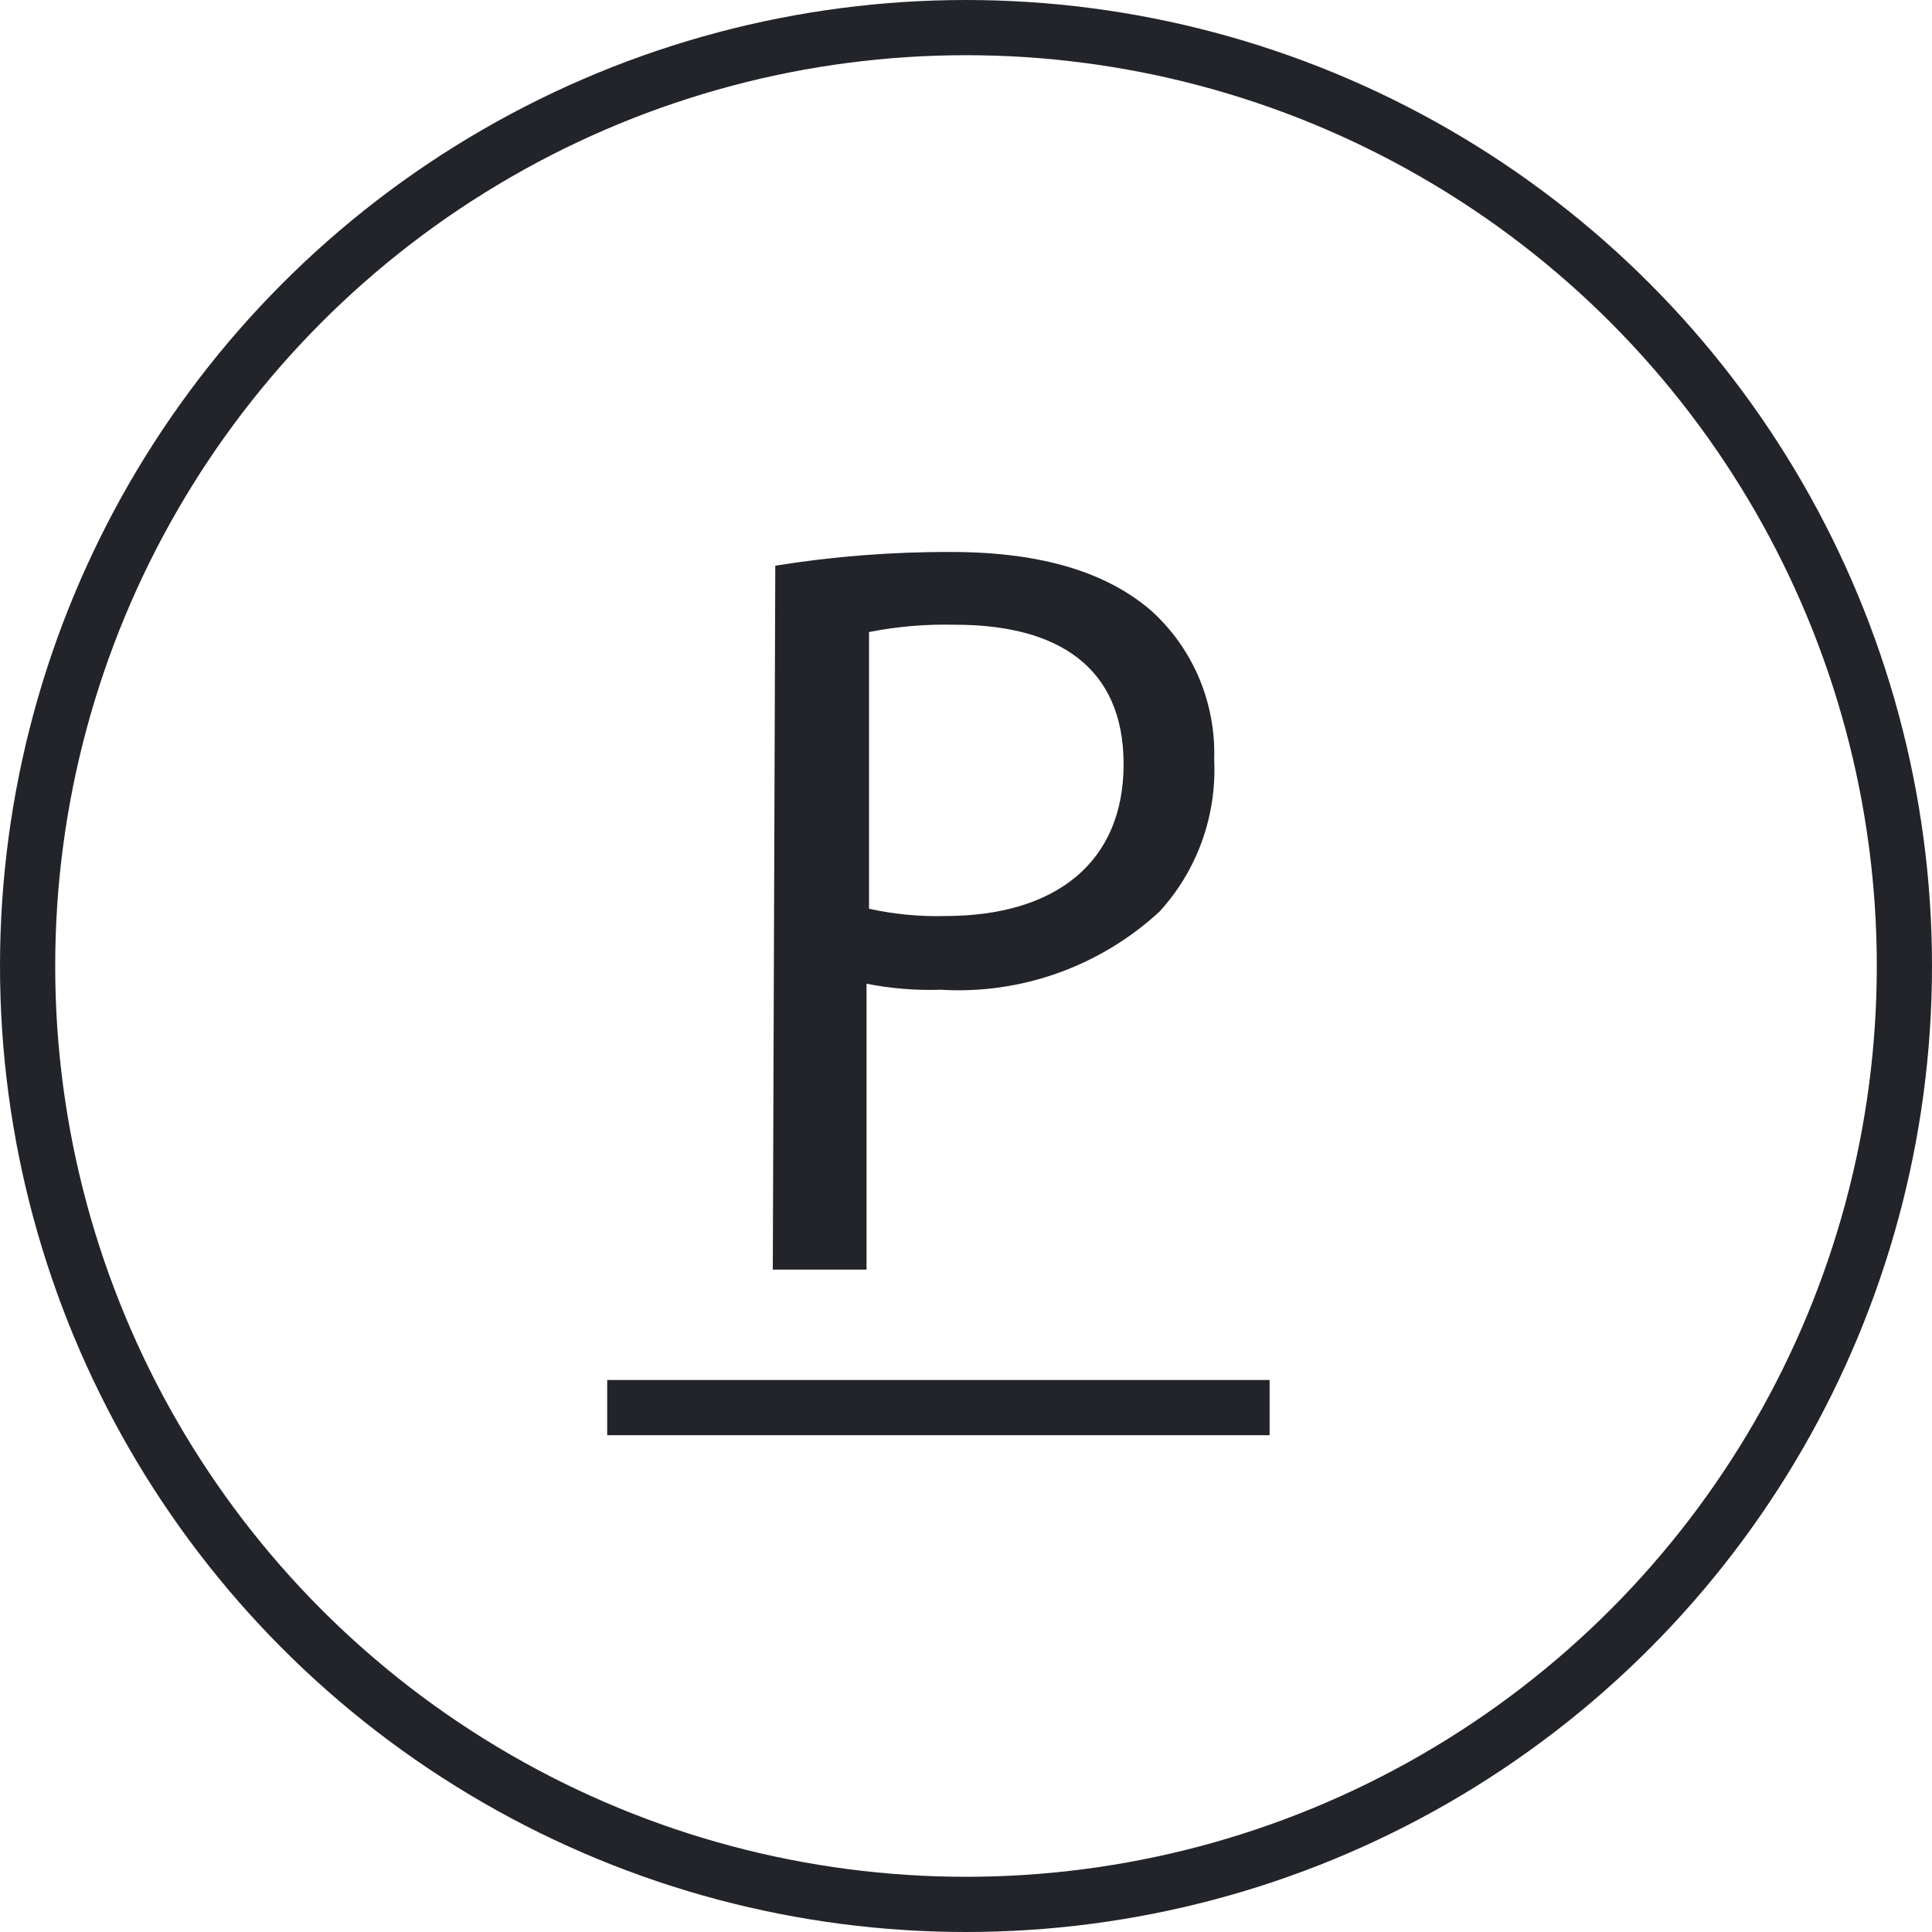
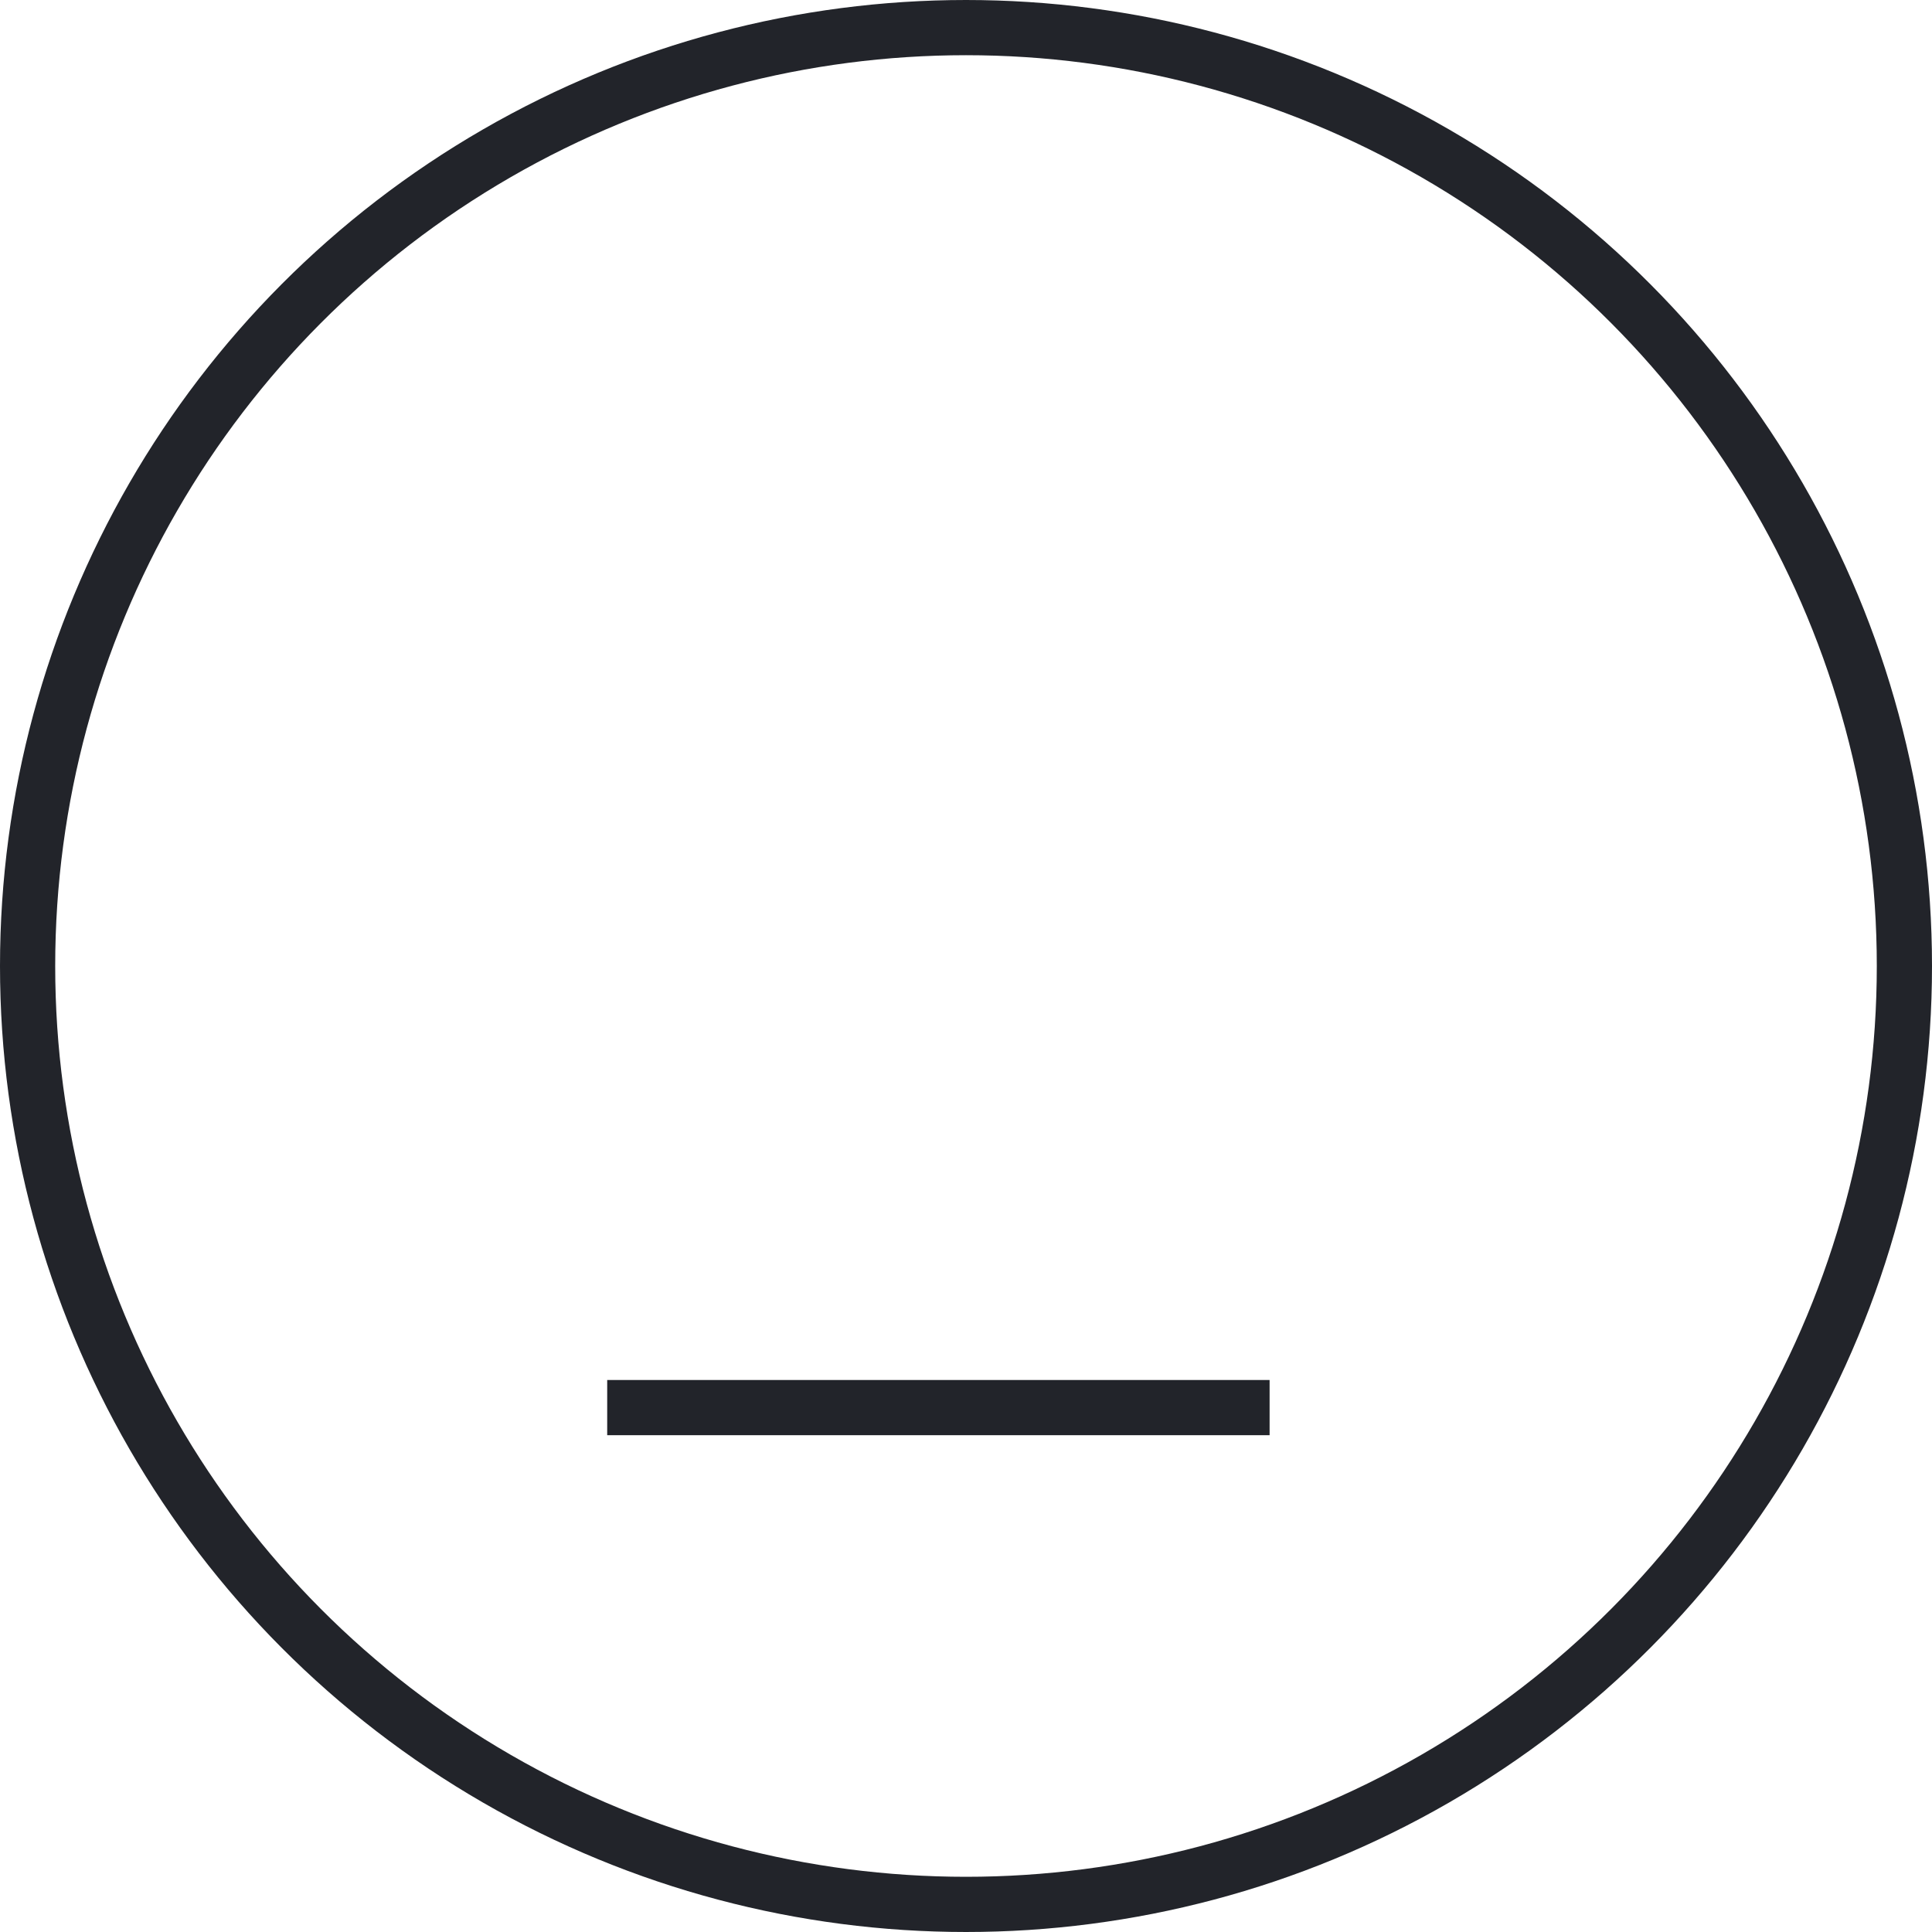
<svg xmlns="http://www.w3.org/2000/svg" width="35" height="35" viewBox="0 0 35 35" fill="none">
  <path d="M23 25H11V26H23V25Z" fill="#22242A" />
  <circle cx="17.5" cy="17.5" r="17" stroke="#22242A" />
-   <path d="M14.045 10.248C15.103 10.078 16.172 9.995 17.242 10C18.889 10 20.072 10.38 20.864 11.071C21.235 11.408 21.529 11.824 21.725 12.289C21.92 12.755 22.013 13.258 21.996 13.764C22.02 14.268 21.944 14.771 21.773 15.245C21.602 15.718 21.339 16.152 21 16.52C20.465 17.011 19.839 17.388 19.159 17.63C18.479 17.872 17.758 17.974 17.039 17.93C16.589 17.945 16.139 17.908 15.698 17.821V23H14L14.045 10.248ZM15.743 16.463C16.195 16.562 16.656 16.607 17.118 16.595C19.132 16.595 20.355 15.617 20.355 13.844C20.355 12.072 19.149 11.318 17.31 11.318C16.785 11.304 16.259 11.348 15.743 11.45V16.463Z" fill="#22242A" />
</svg>